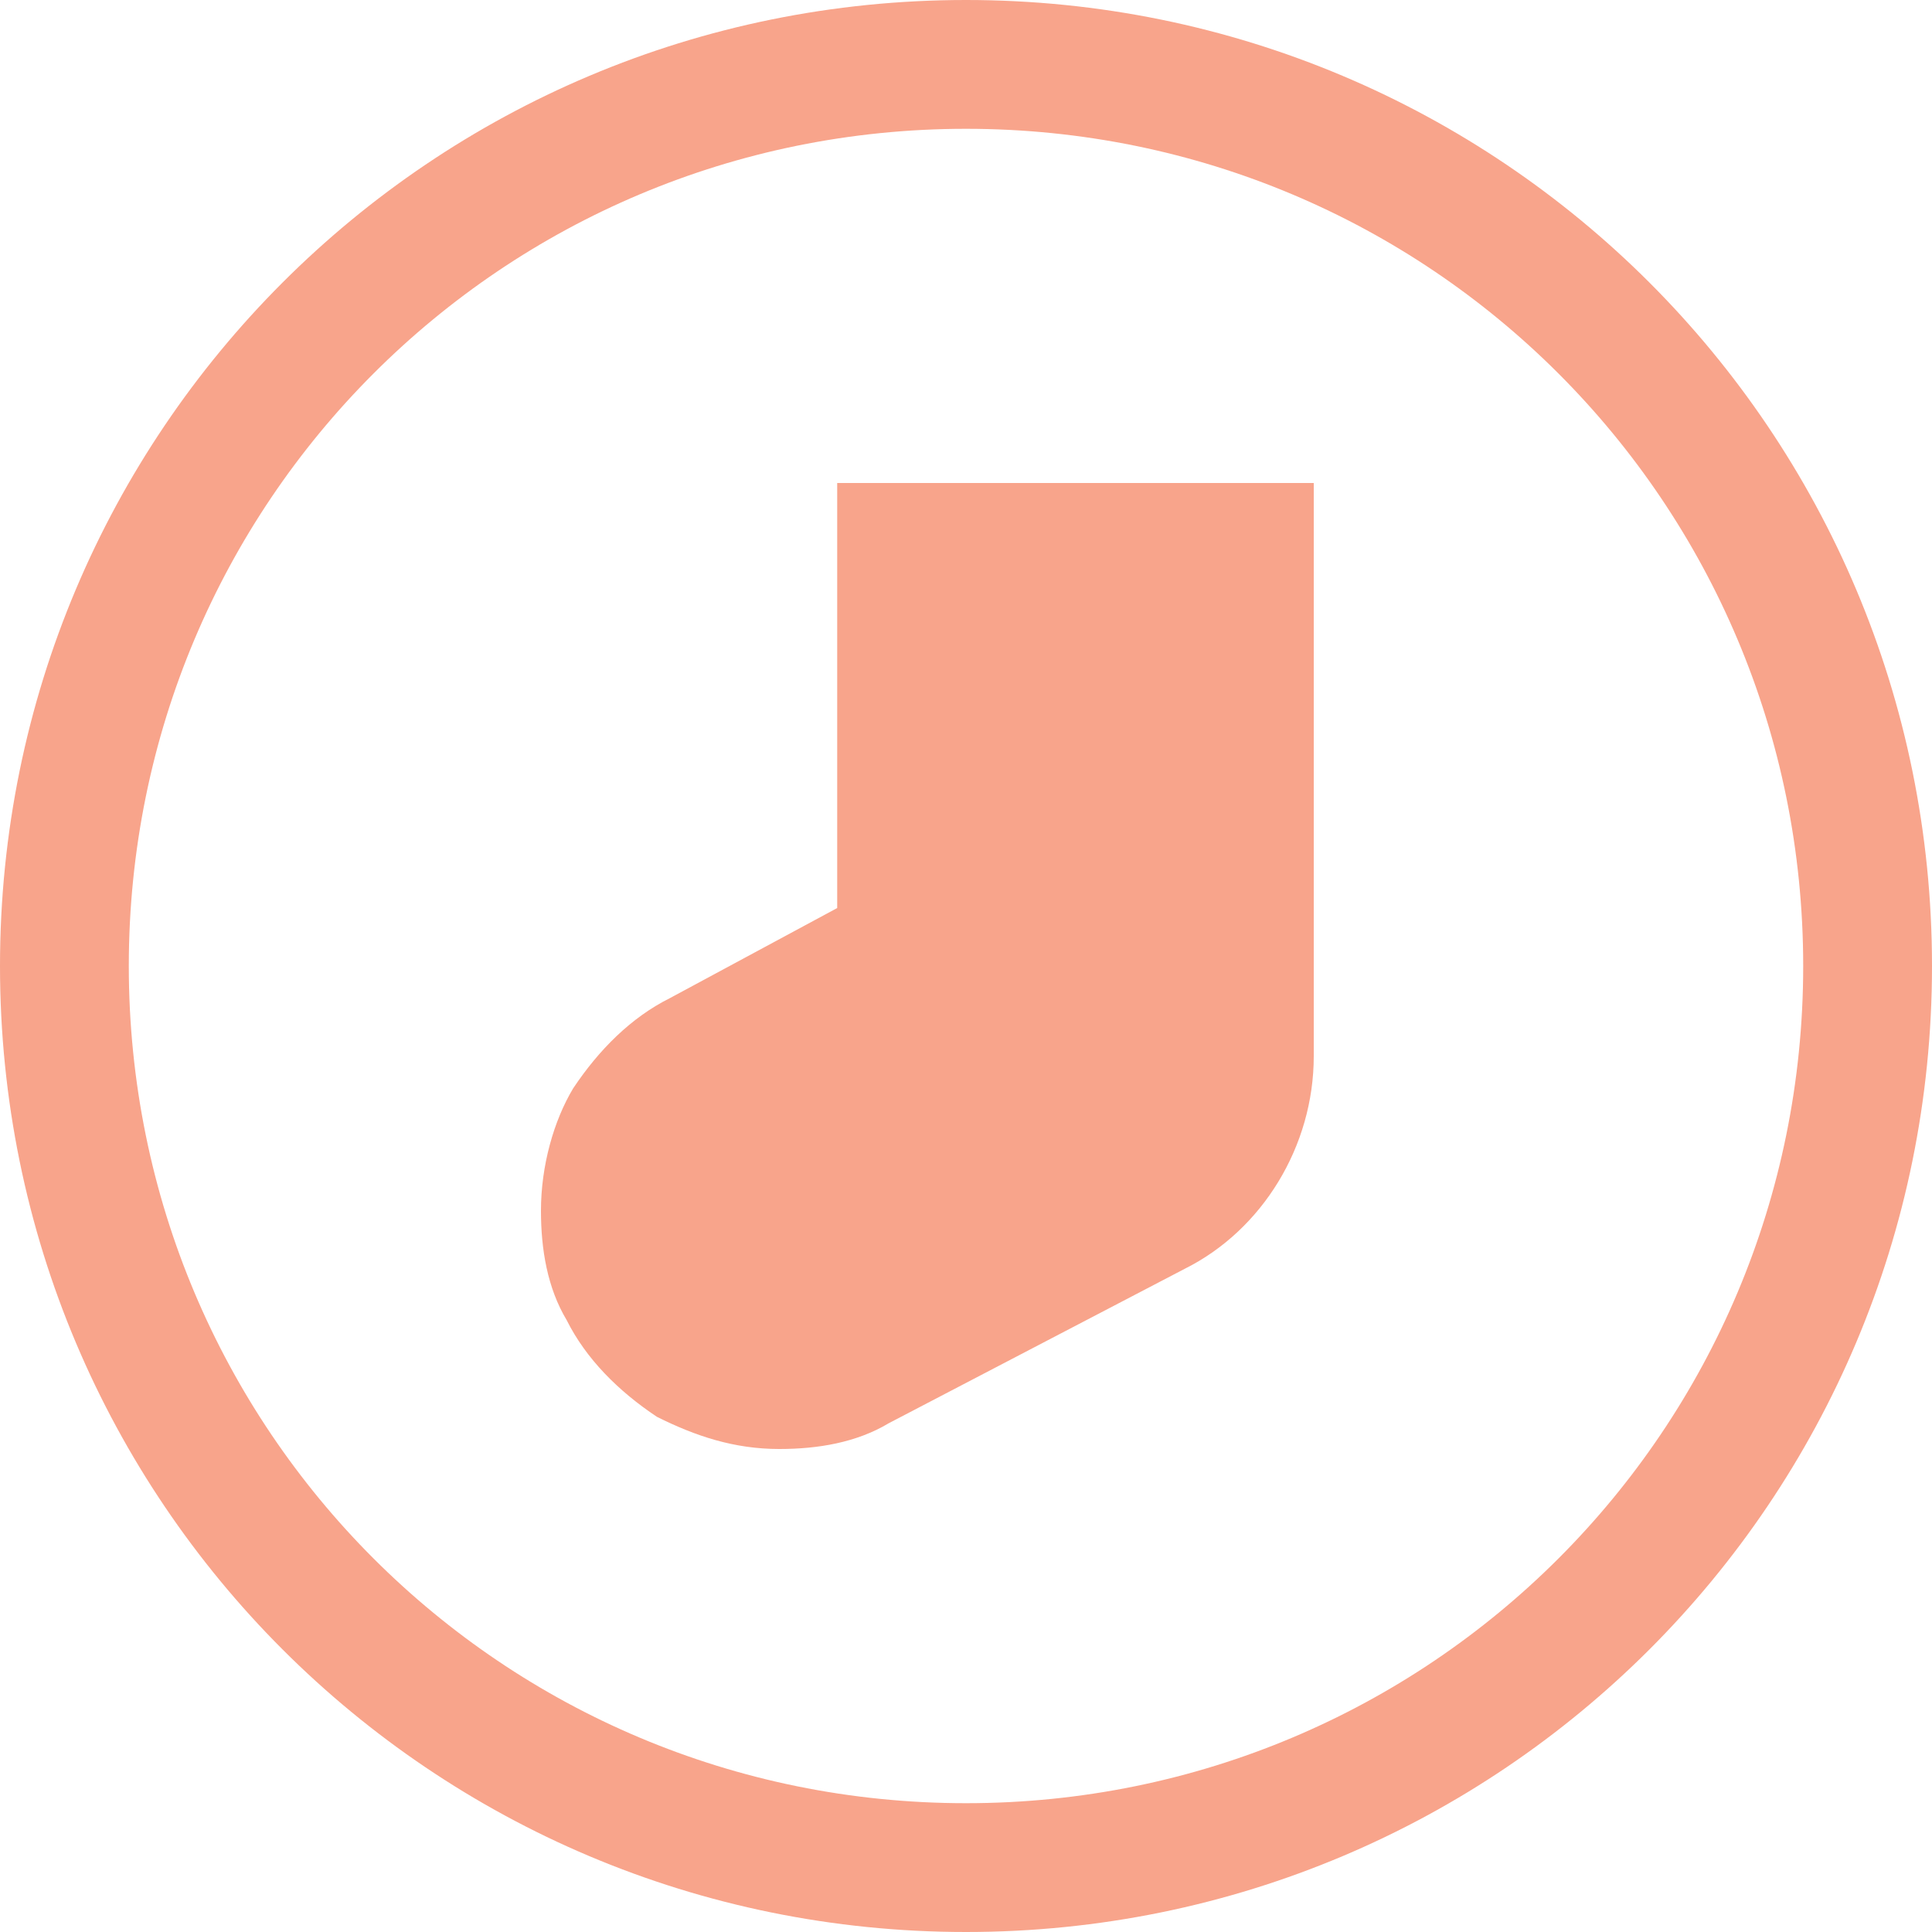
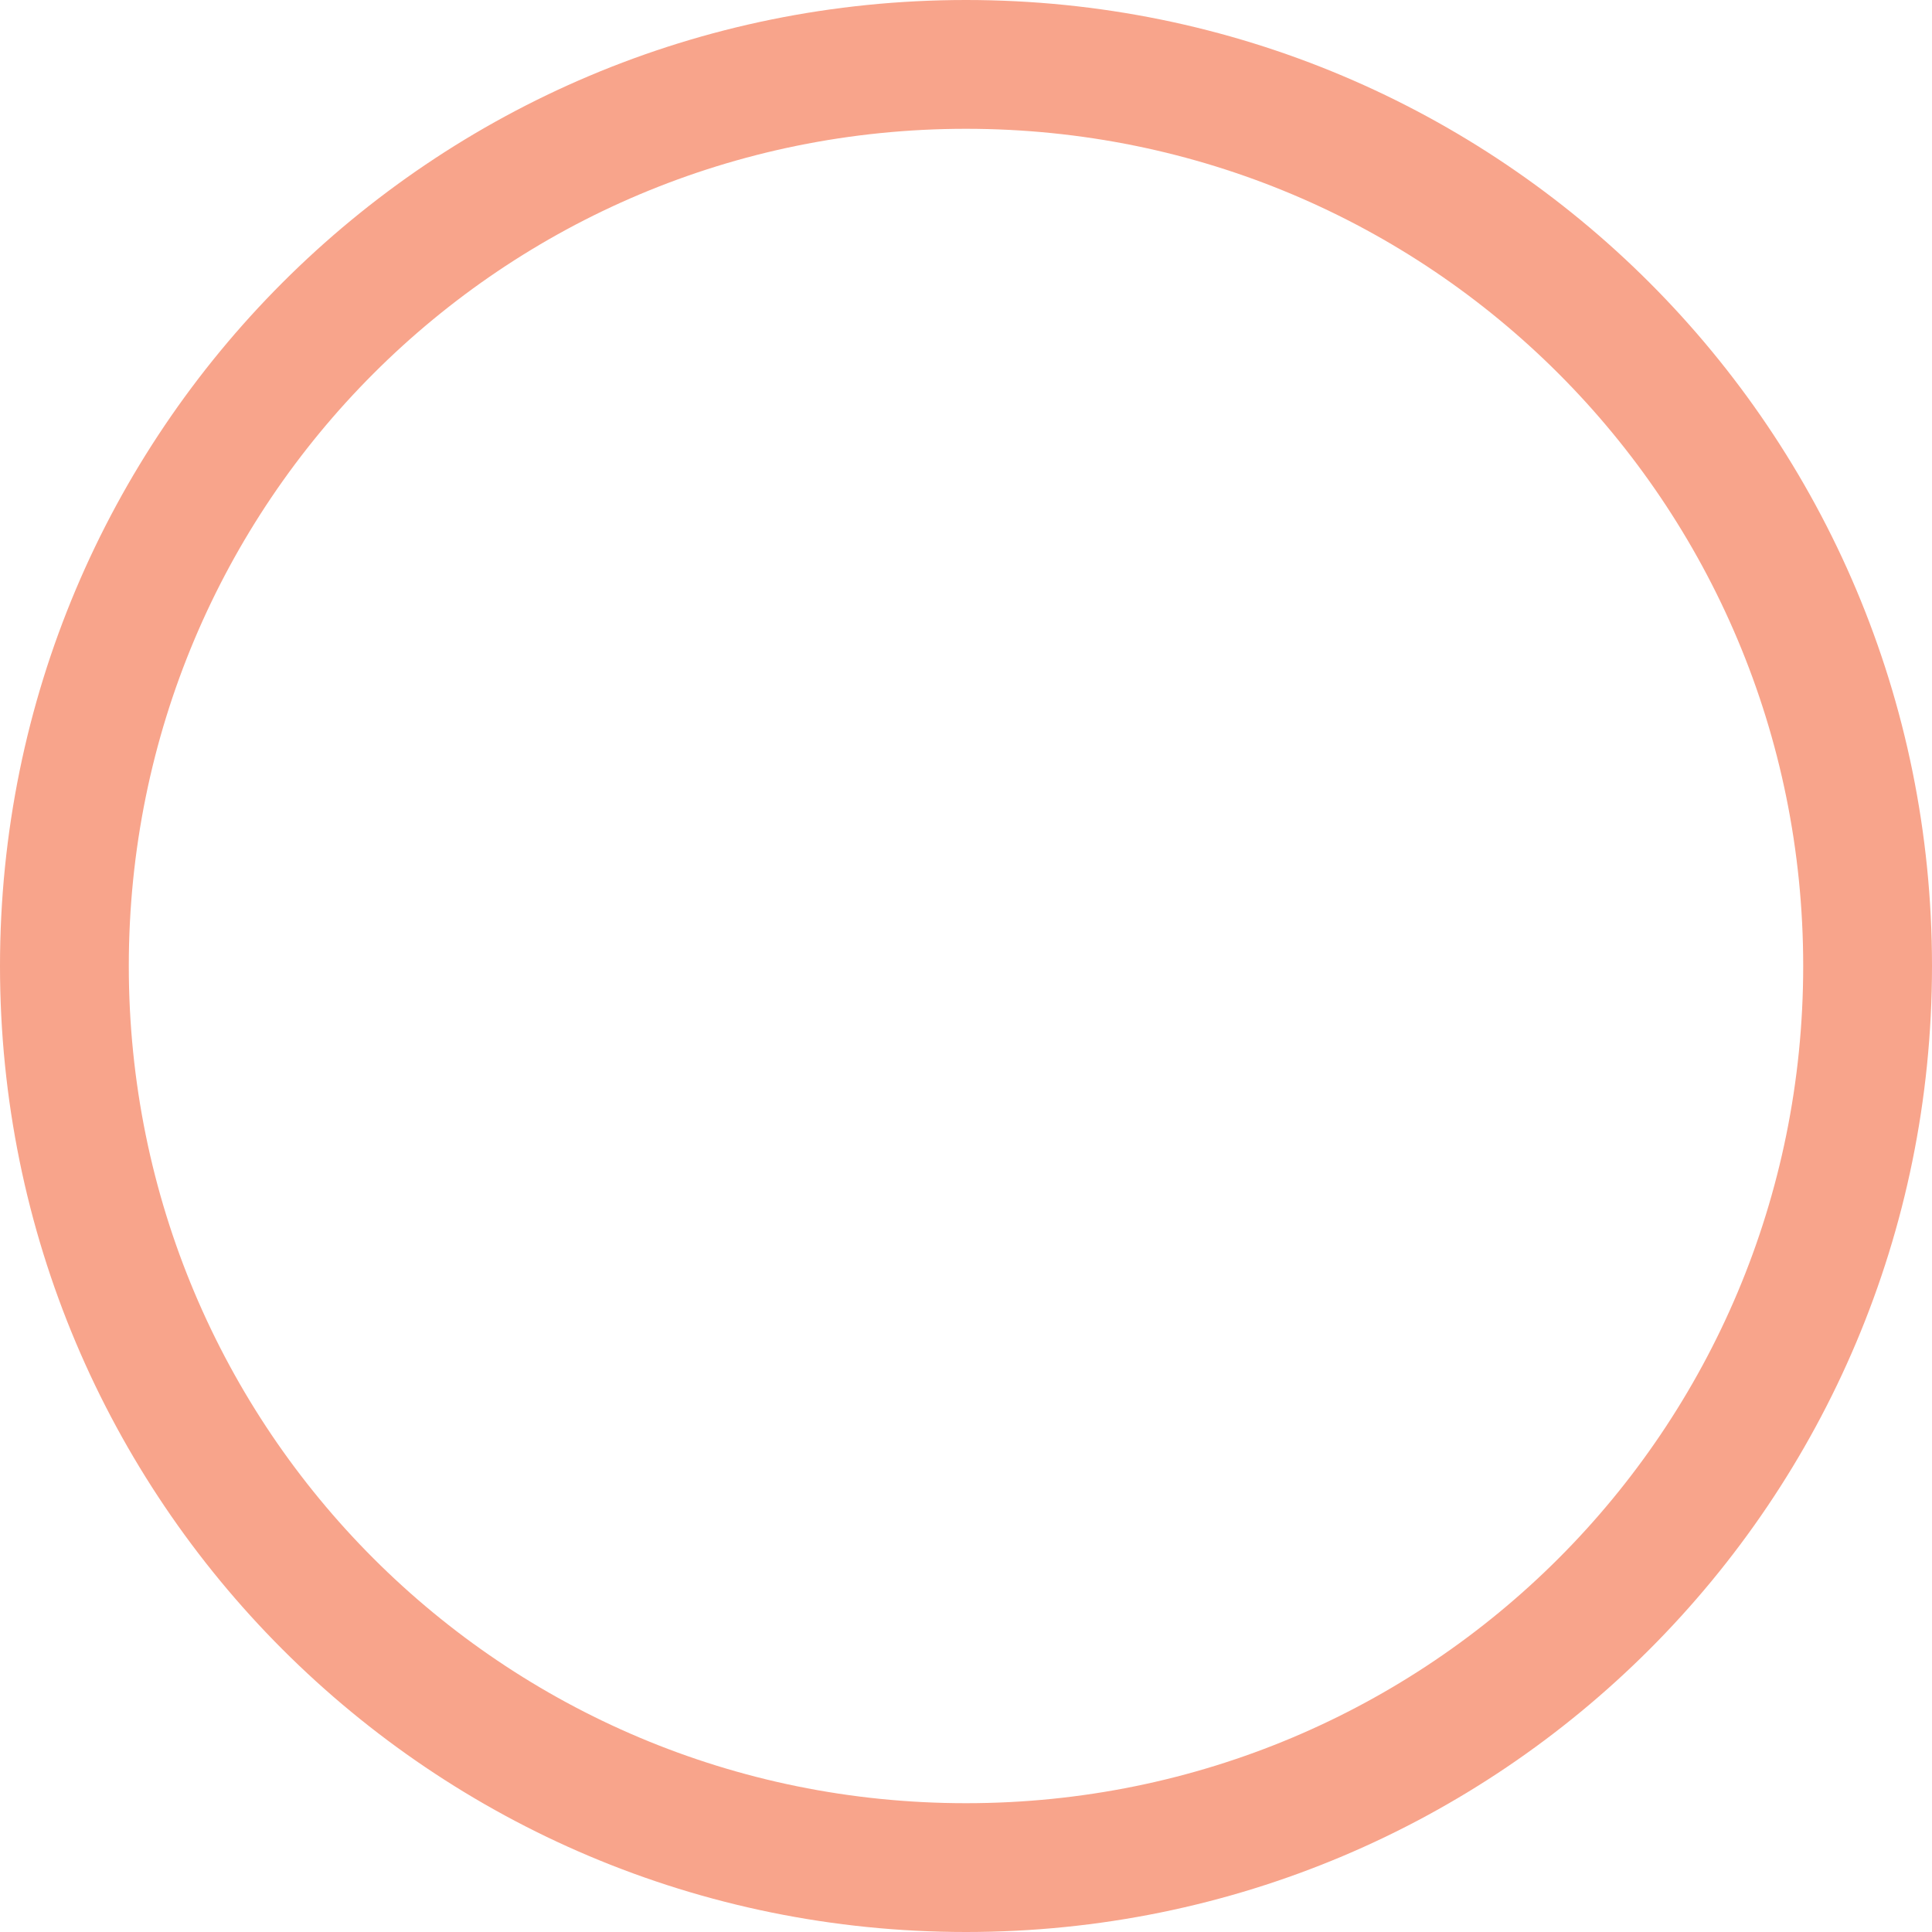
<svg xmlns="http://www.w3.org/2000/svg" version="1.1" id="レイヤー_1" x="0px" y="0px" viewBox="0 0 30 30" style="enable-background:new 0 0 30 30;" xml:space="preserve">
  <style type="text/css">
	.st0{fill:#F8A48B;}
</style>
  <g>
    <g>
      <g>
-         <path class="st0" d="M8.4,18.8c0,0.6,0.1,1.2,0.4,1.7c0.3,0.6,0.8,1.1,1.4,1.5c0.6,0.3,1.2,0.5,1.9,0.5c0.6,0,1.2-0.1,1.7-0.4     l4.6-2.4c1.2-0.6,2-1.9,2-3.3V8.1V7.5H13v6.6l-2.6,1.4c-0.6,0.3-1.1,0.8-1.5,1.4C8.6,17.4,8.4,18.1,8.4,18.8z" />
-       </g>
+         </g>
      <path class="st0" d="M15,2c7.2,0,13,5.8,13,13s-5.8,13-13,13S2,22.2,2,15S7.8,2,15,2 M15,0C6.7,0,0,6.7,0,15s6.7,15,15,15    s15-6.7,15-15S23.3,0,15,0L15,0z" />
    </g>
  </g>
</svg>